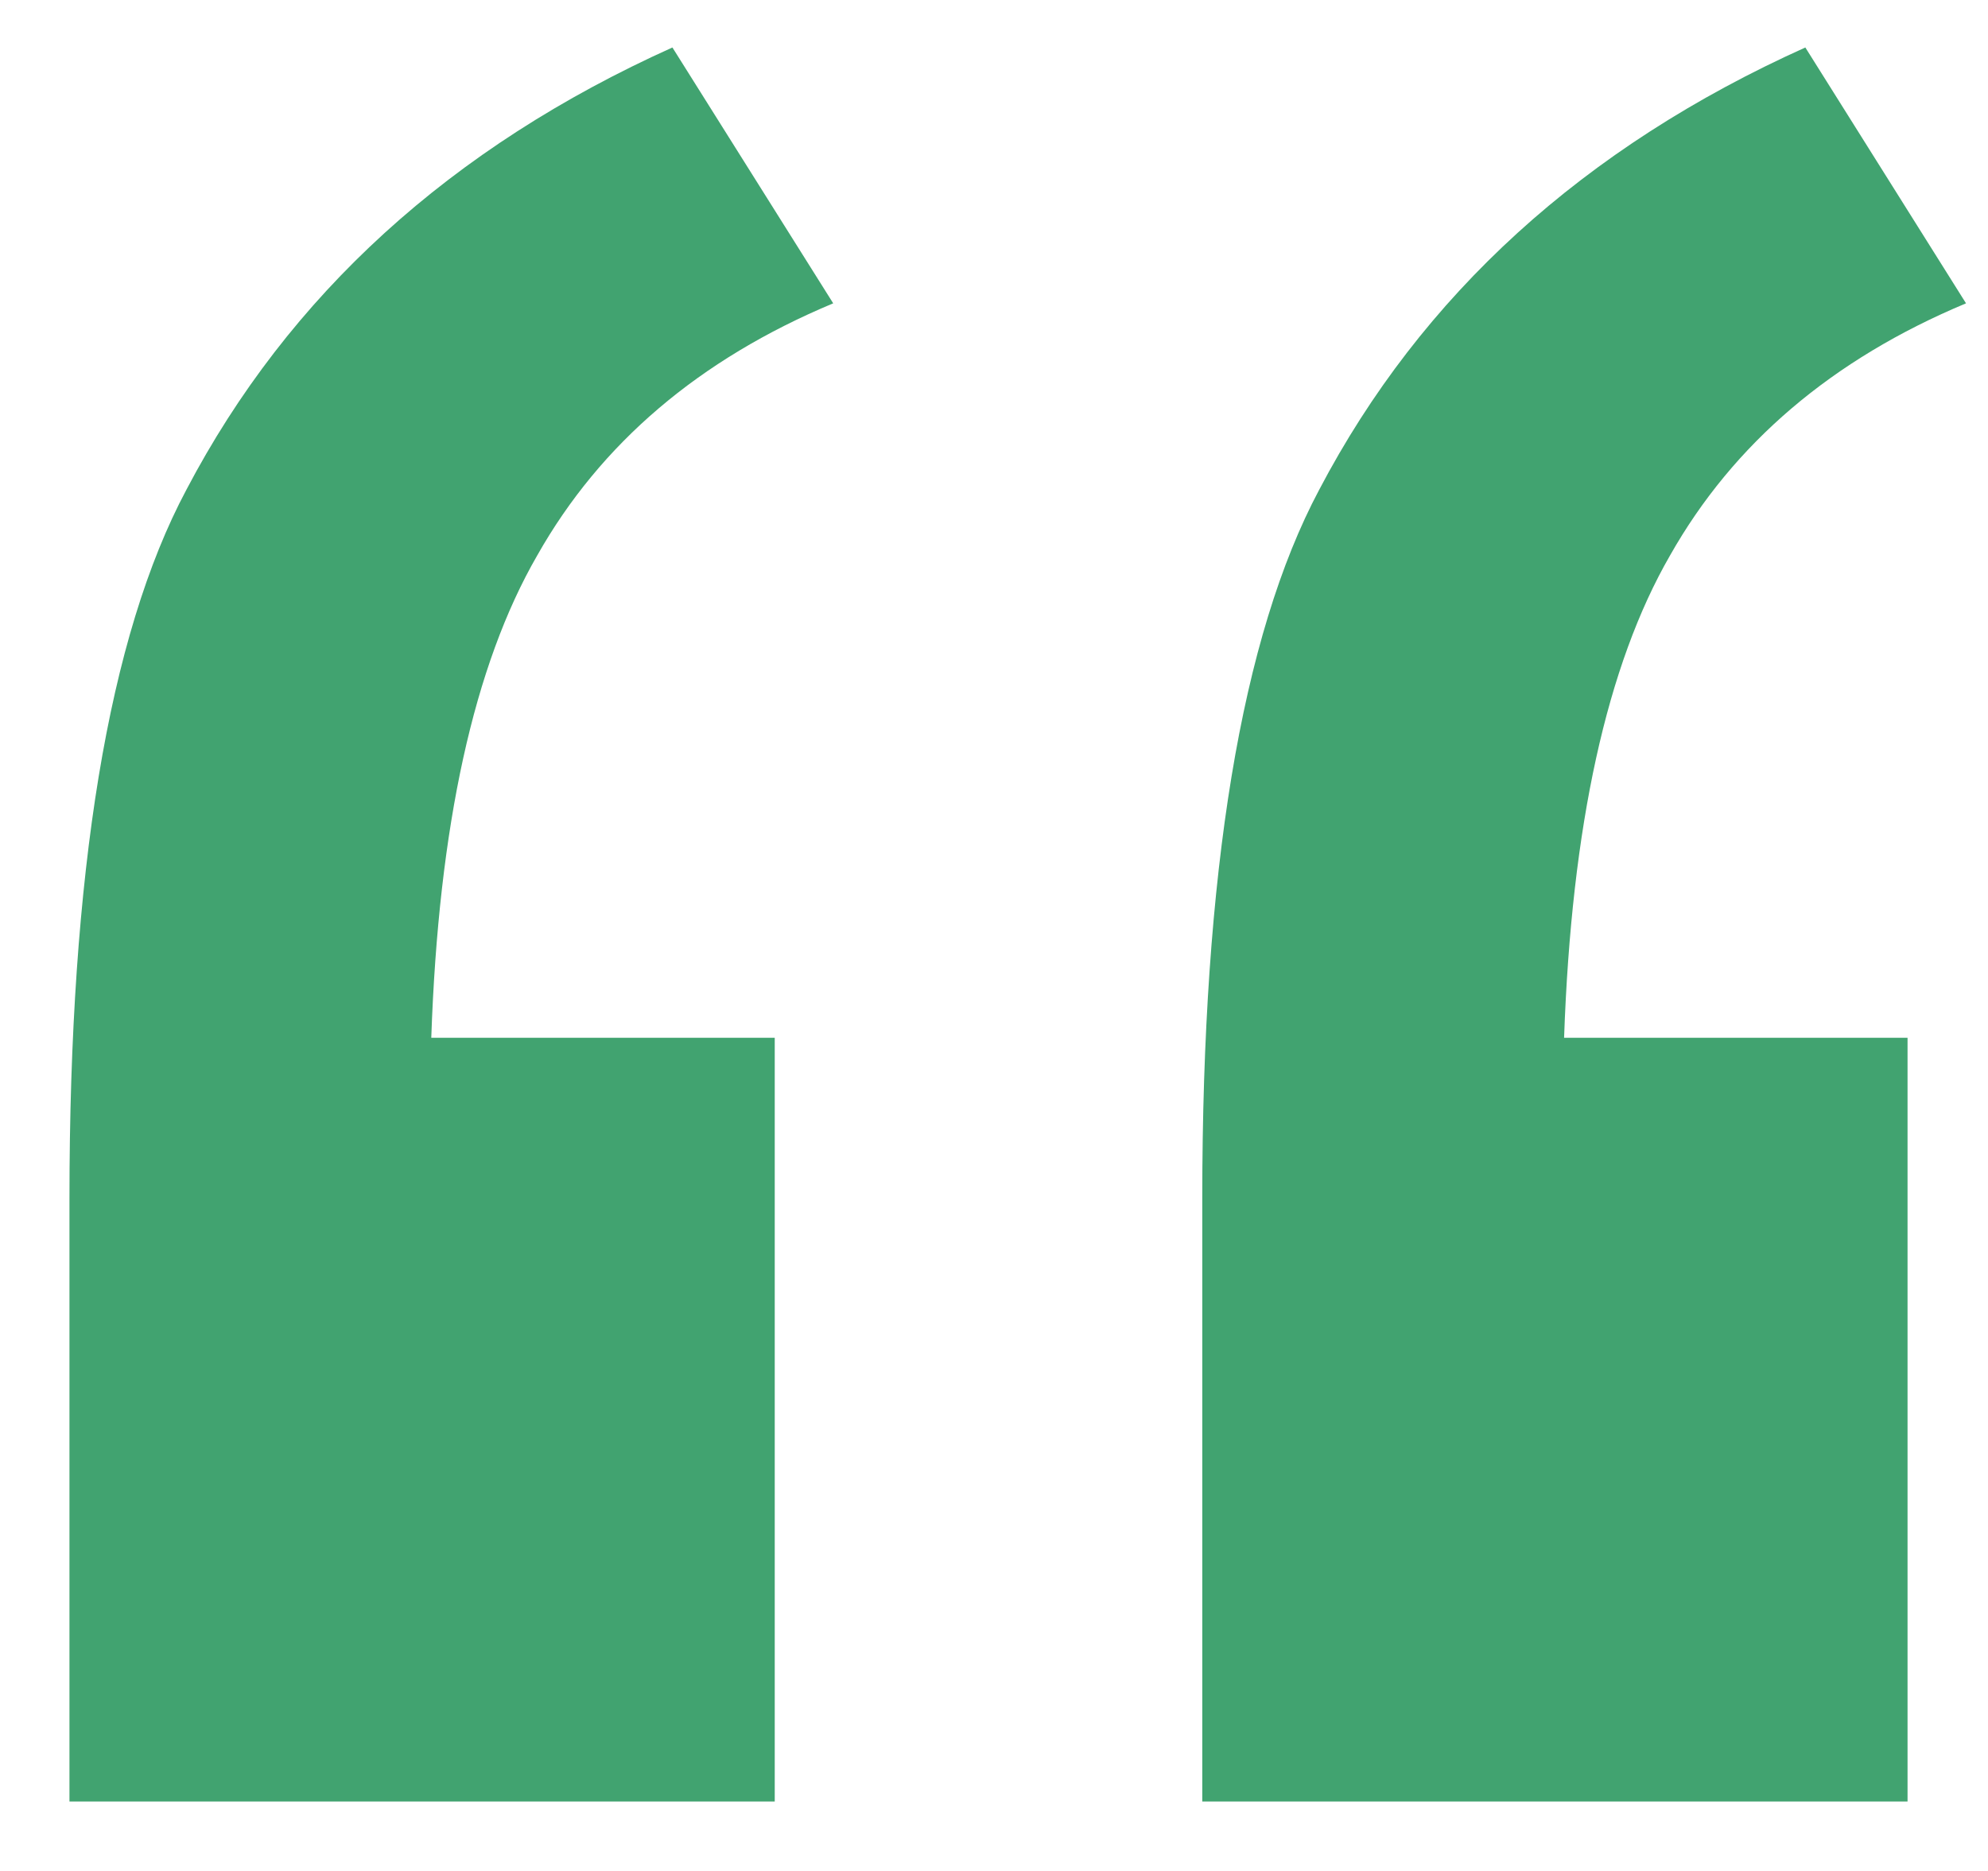
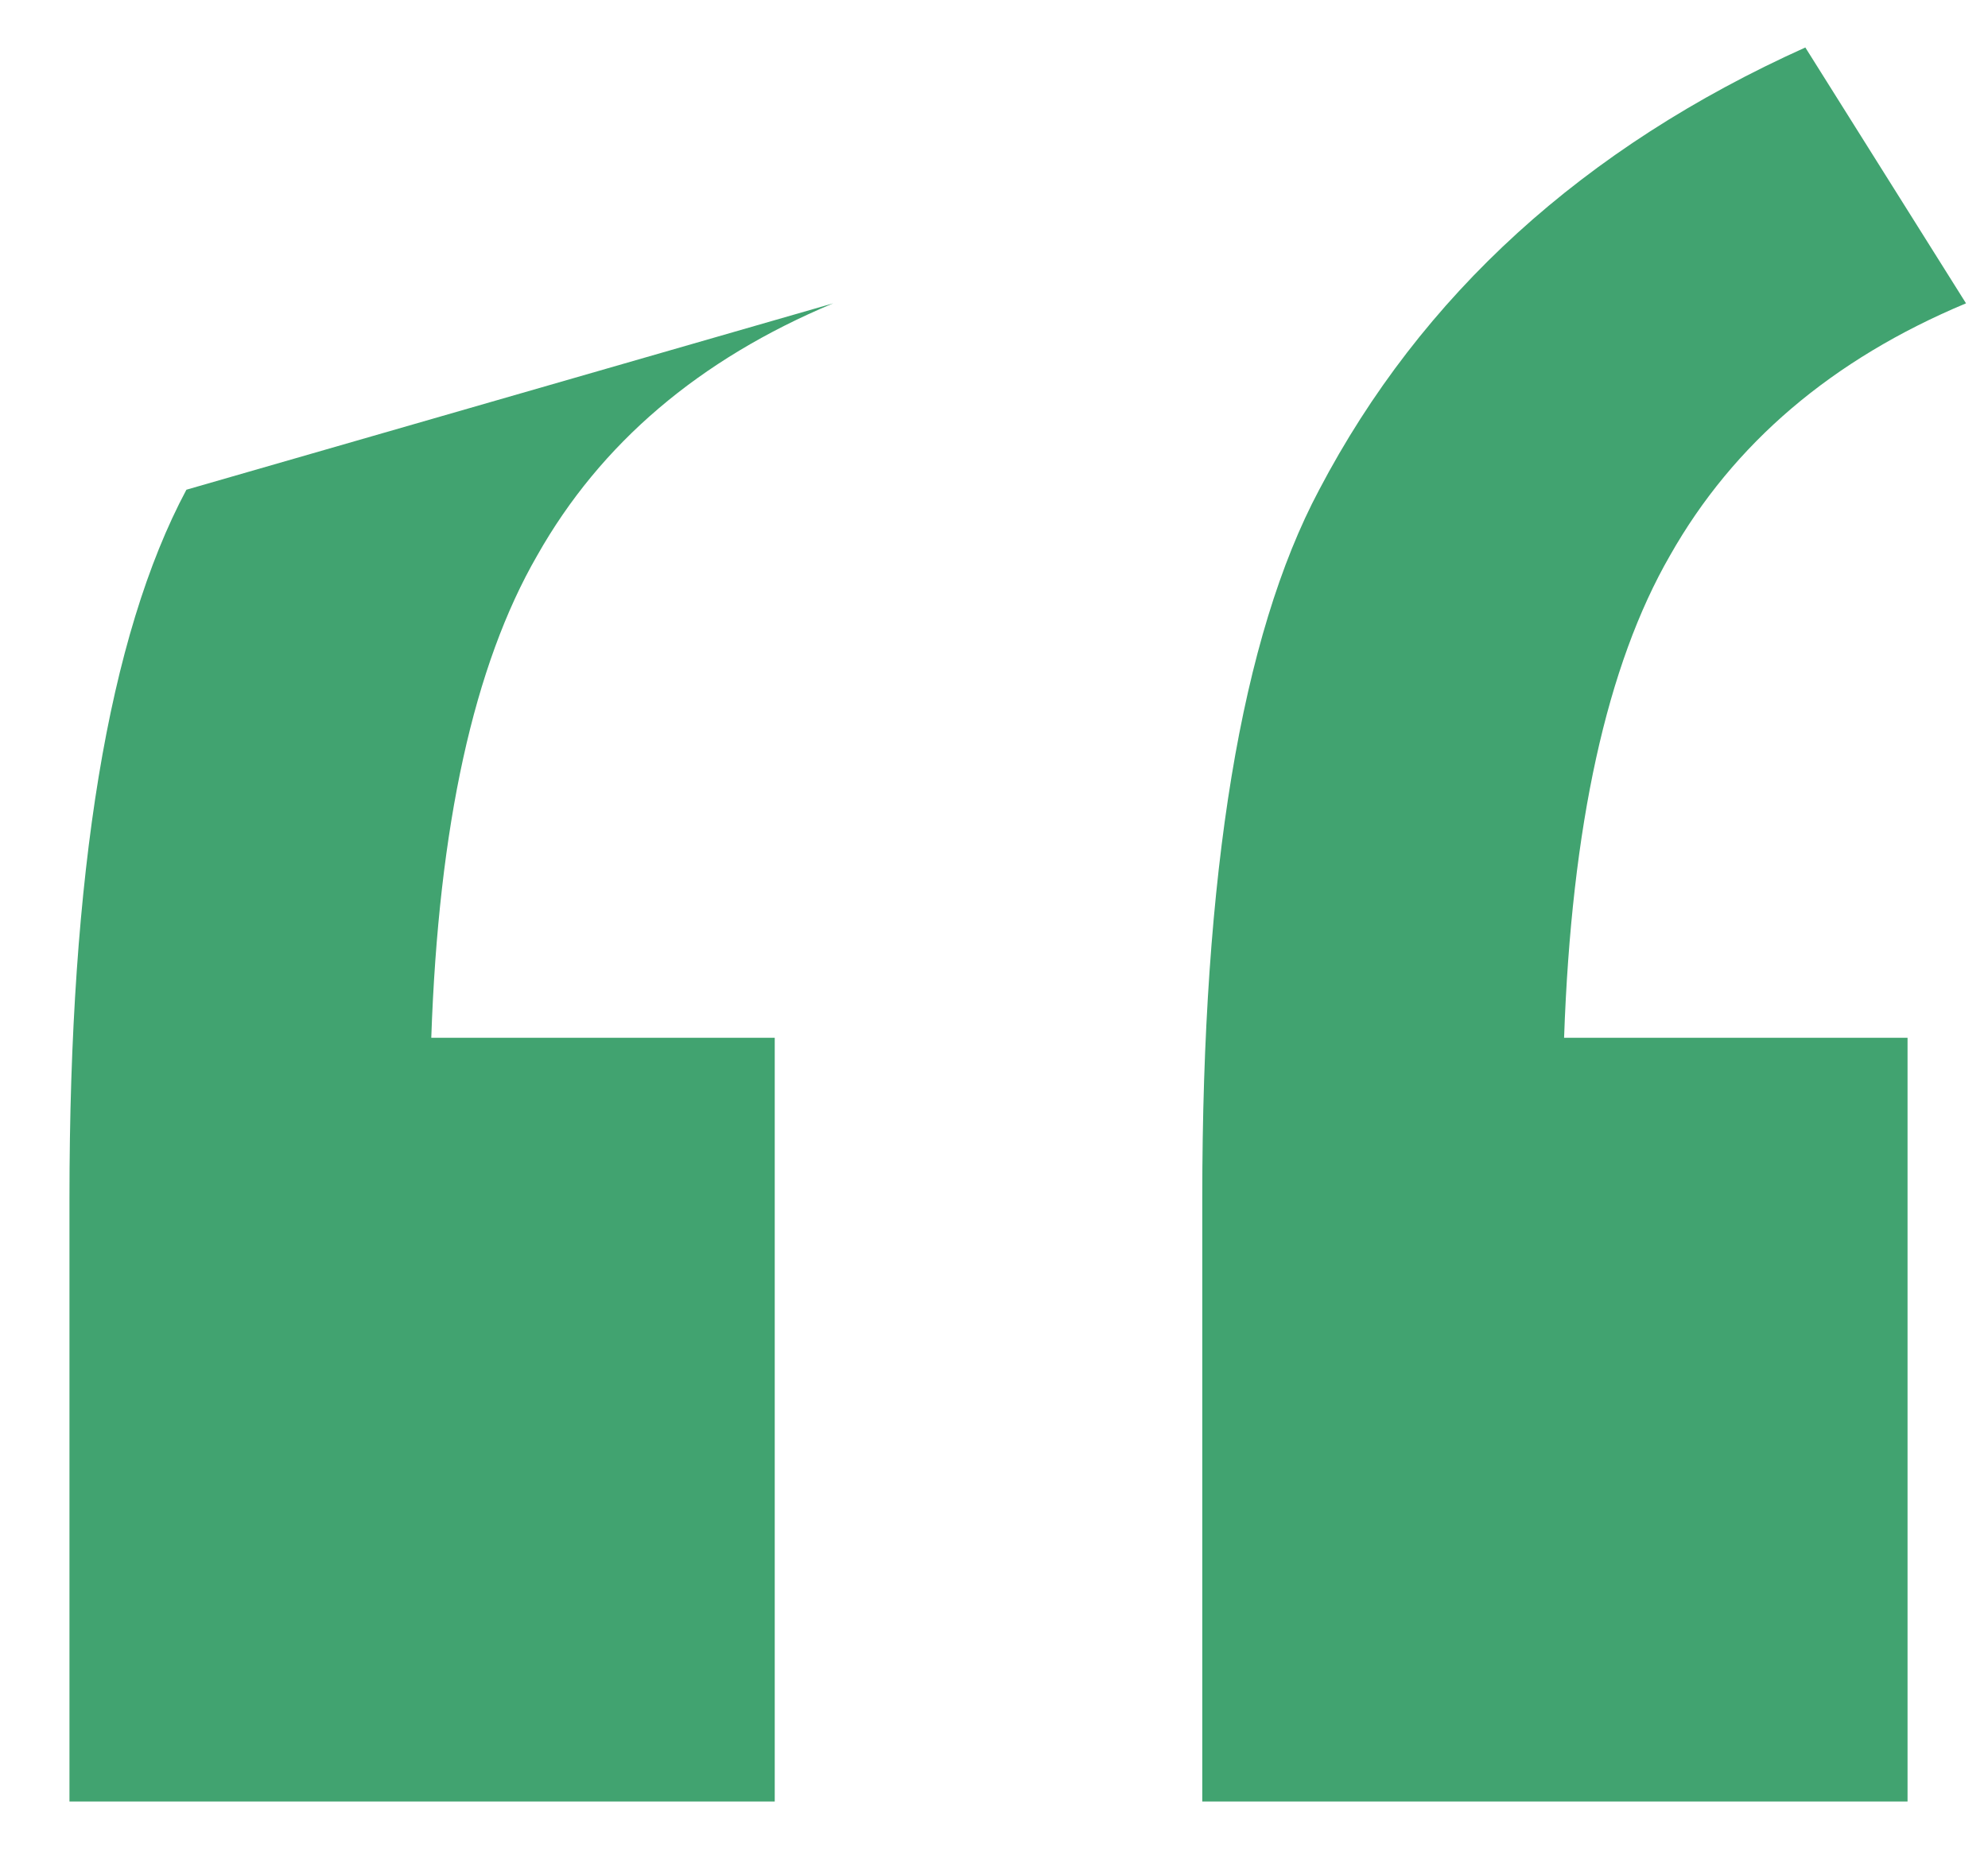
<svg xmlns="http://www.w3.org/2000/svg" width="17" height="16" viewBox="0 0 17 16" fill="none">
-   <path d="M6.625 8.875V15.406H0.594V10.25C0.594 7.458 0.927 5.438 1.594 4.188C2.469 2.521 3.854 1.26 5.75 0.406L7.125 2.594C5.979 3.073 5.135 3.792 4.594 4.75C4.052 5.688 3.75 7.062 3.688 8.875H6.625ZM16.312 8.875V15.406H10.281V10.25C10.281 7.458 10.615 5.438 11.281 4.188C12.156 2.521 13.542 1.26 15.438 0.406L16.812 2.594C15.667 3.073 14.823 3.792 14.281 4.75C13.74 5.688 13.438 7.062 13.375 8.875H16.312Z" fill="#41A370" />
+   <path d="M6.625 8.875V15.406H0.594V10.25C0.594 7.458 0.927 5.438 1.594 4.188L7.125 2.594C5.979 3.073 5.135 3.792 4.594 4.75C4.052 5.688 3.75 7.062 3.688 8.875H6.625ZM16.312 8.875V15.406H10.281V10.25C10.281 7.458 10.615 5.438 11.281 4.188C12.156 2.521 13.542 1.26 15.438 0.406L16.812 2.594C15.667 3.073 14.823 3.792 14.281 4.75C13.74 5.688 13.438 7.062 13.375 8.875H16.312Z" fill="#41A370" />
</svg>